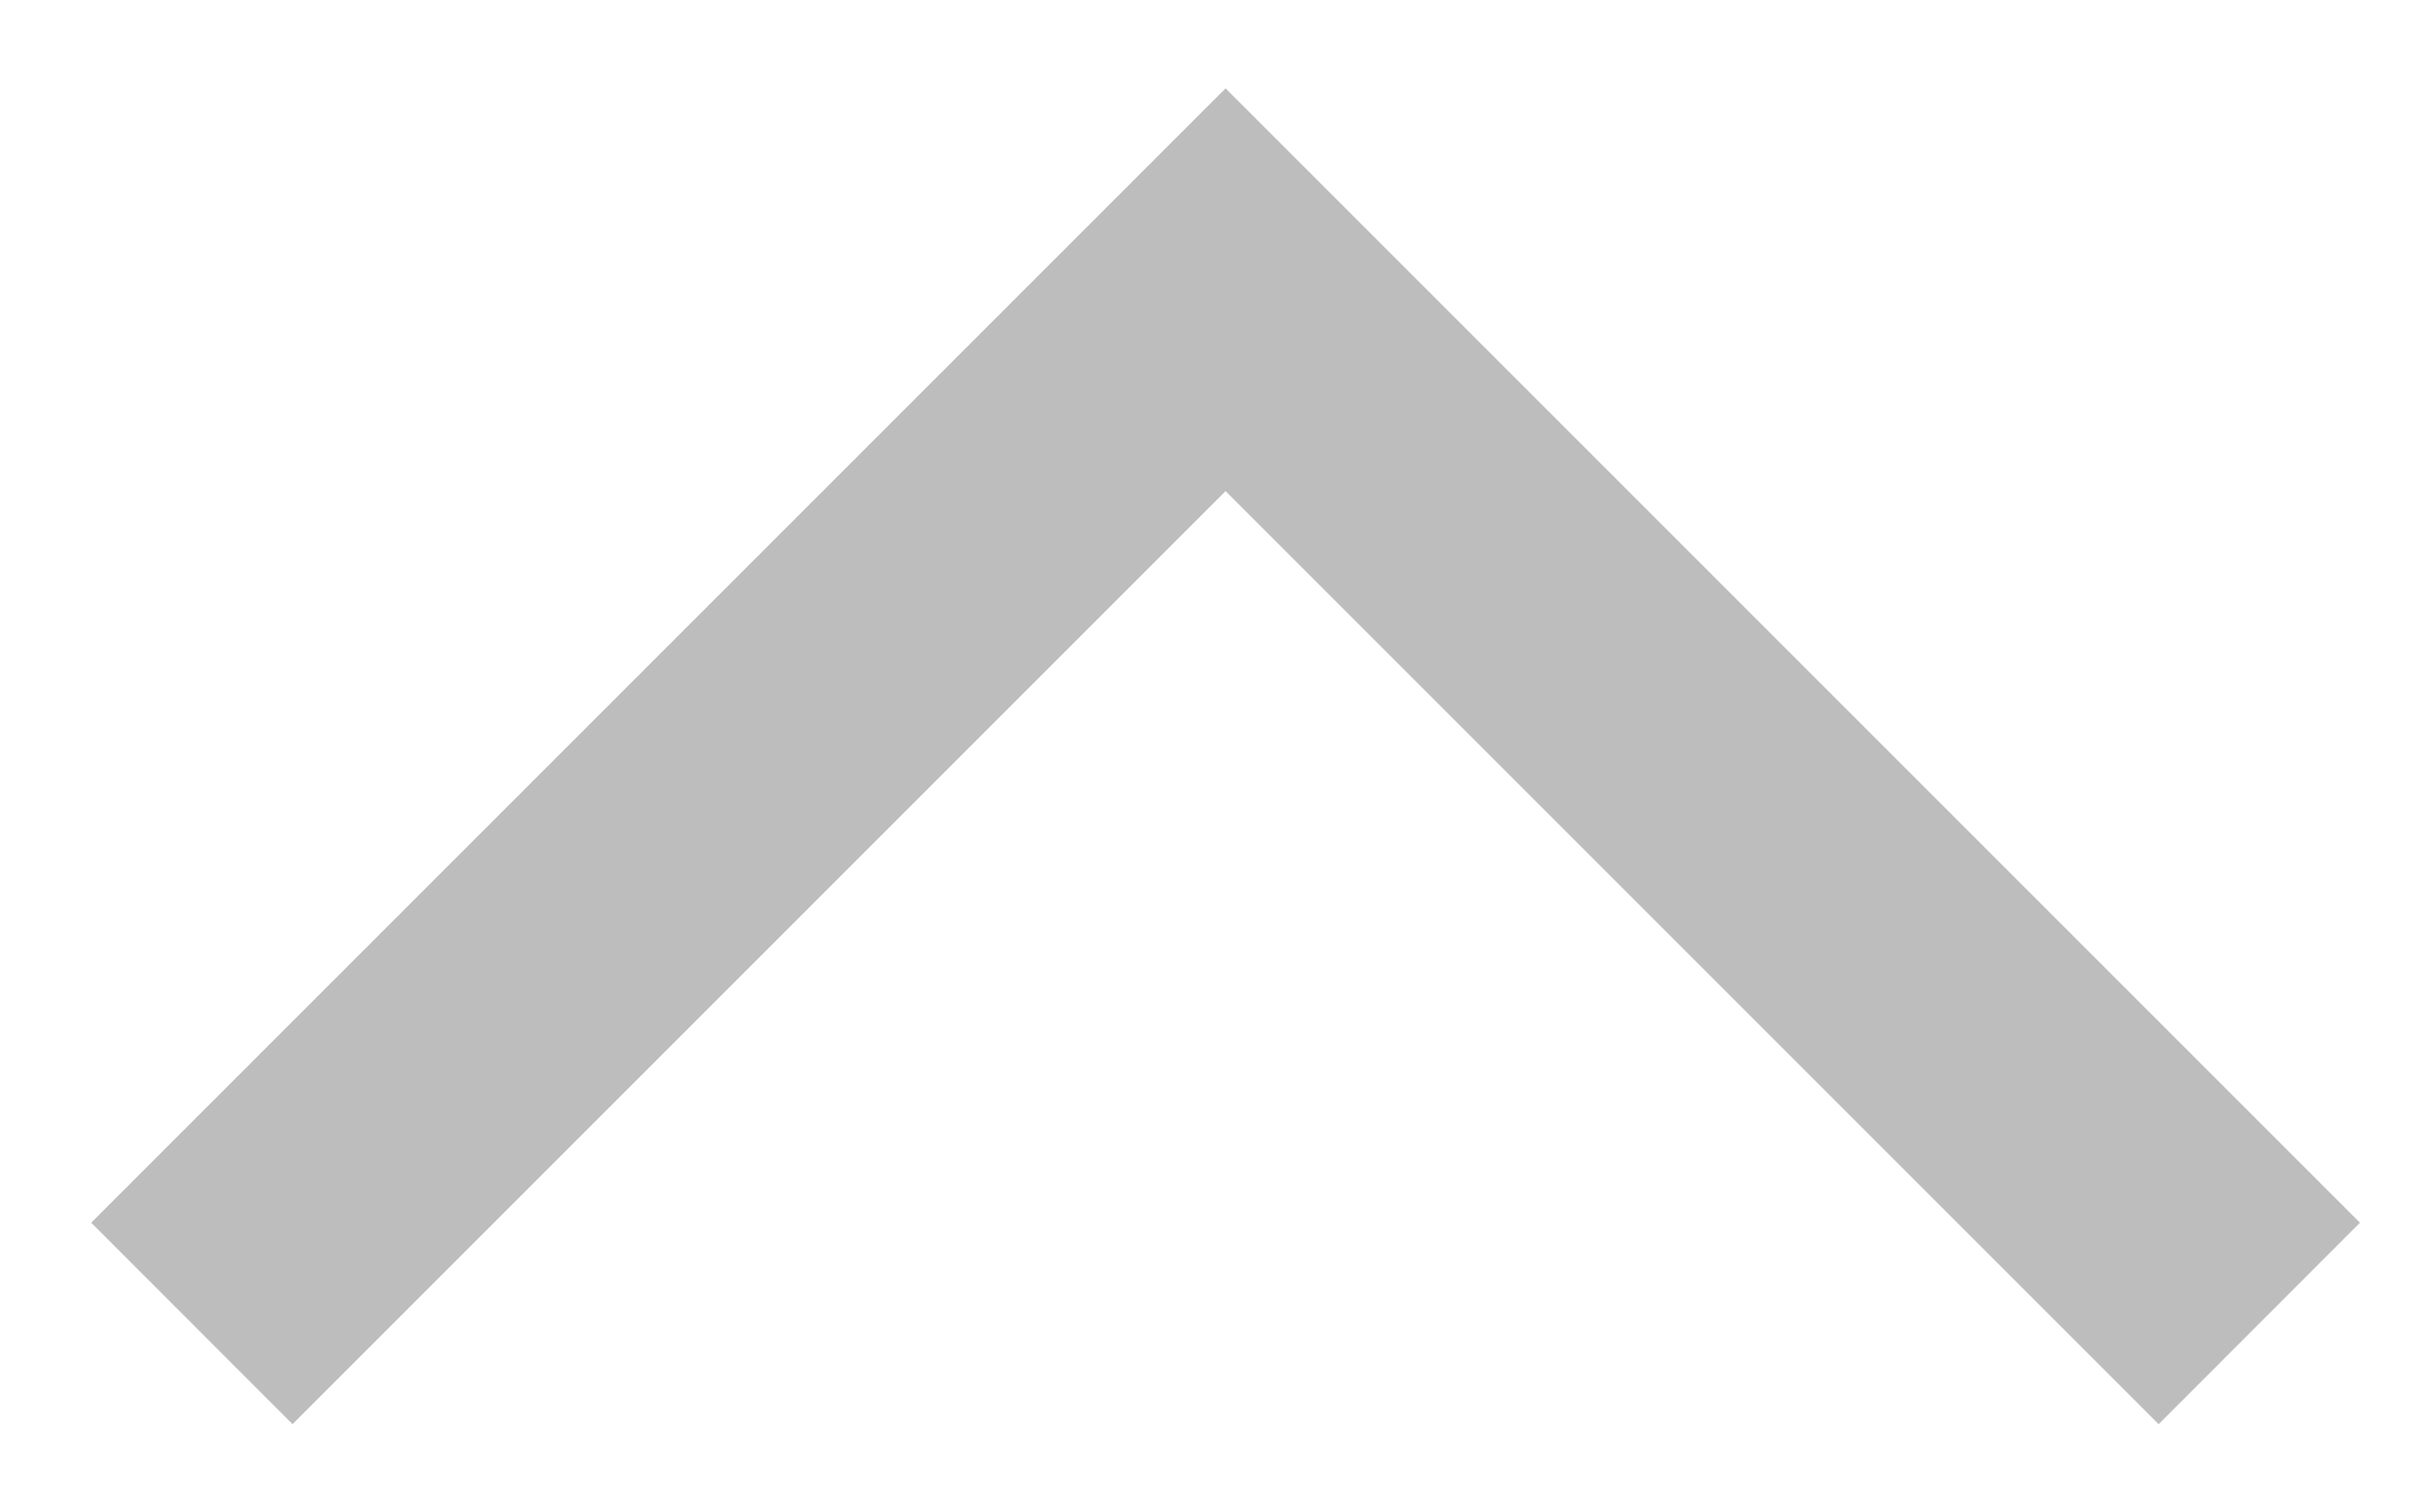
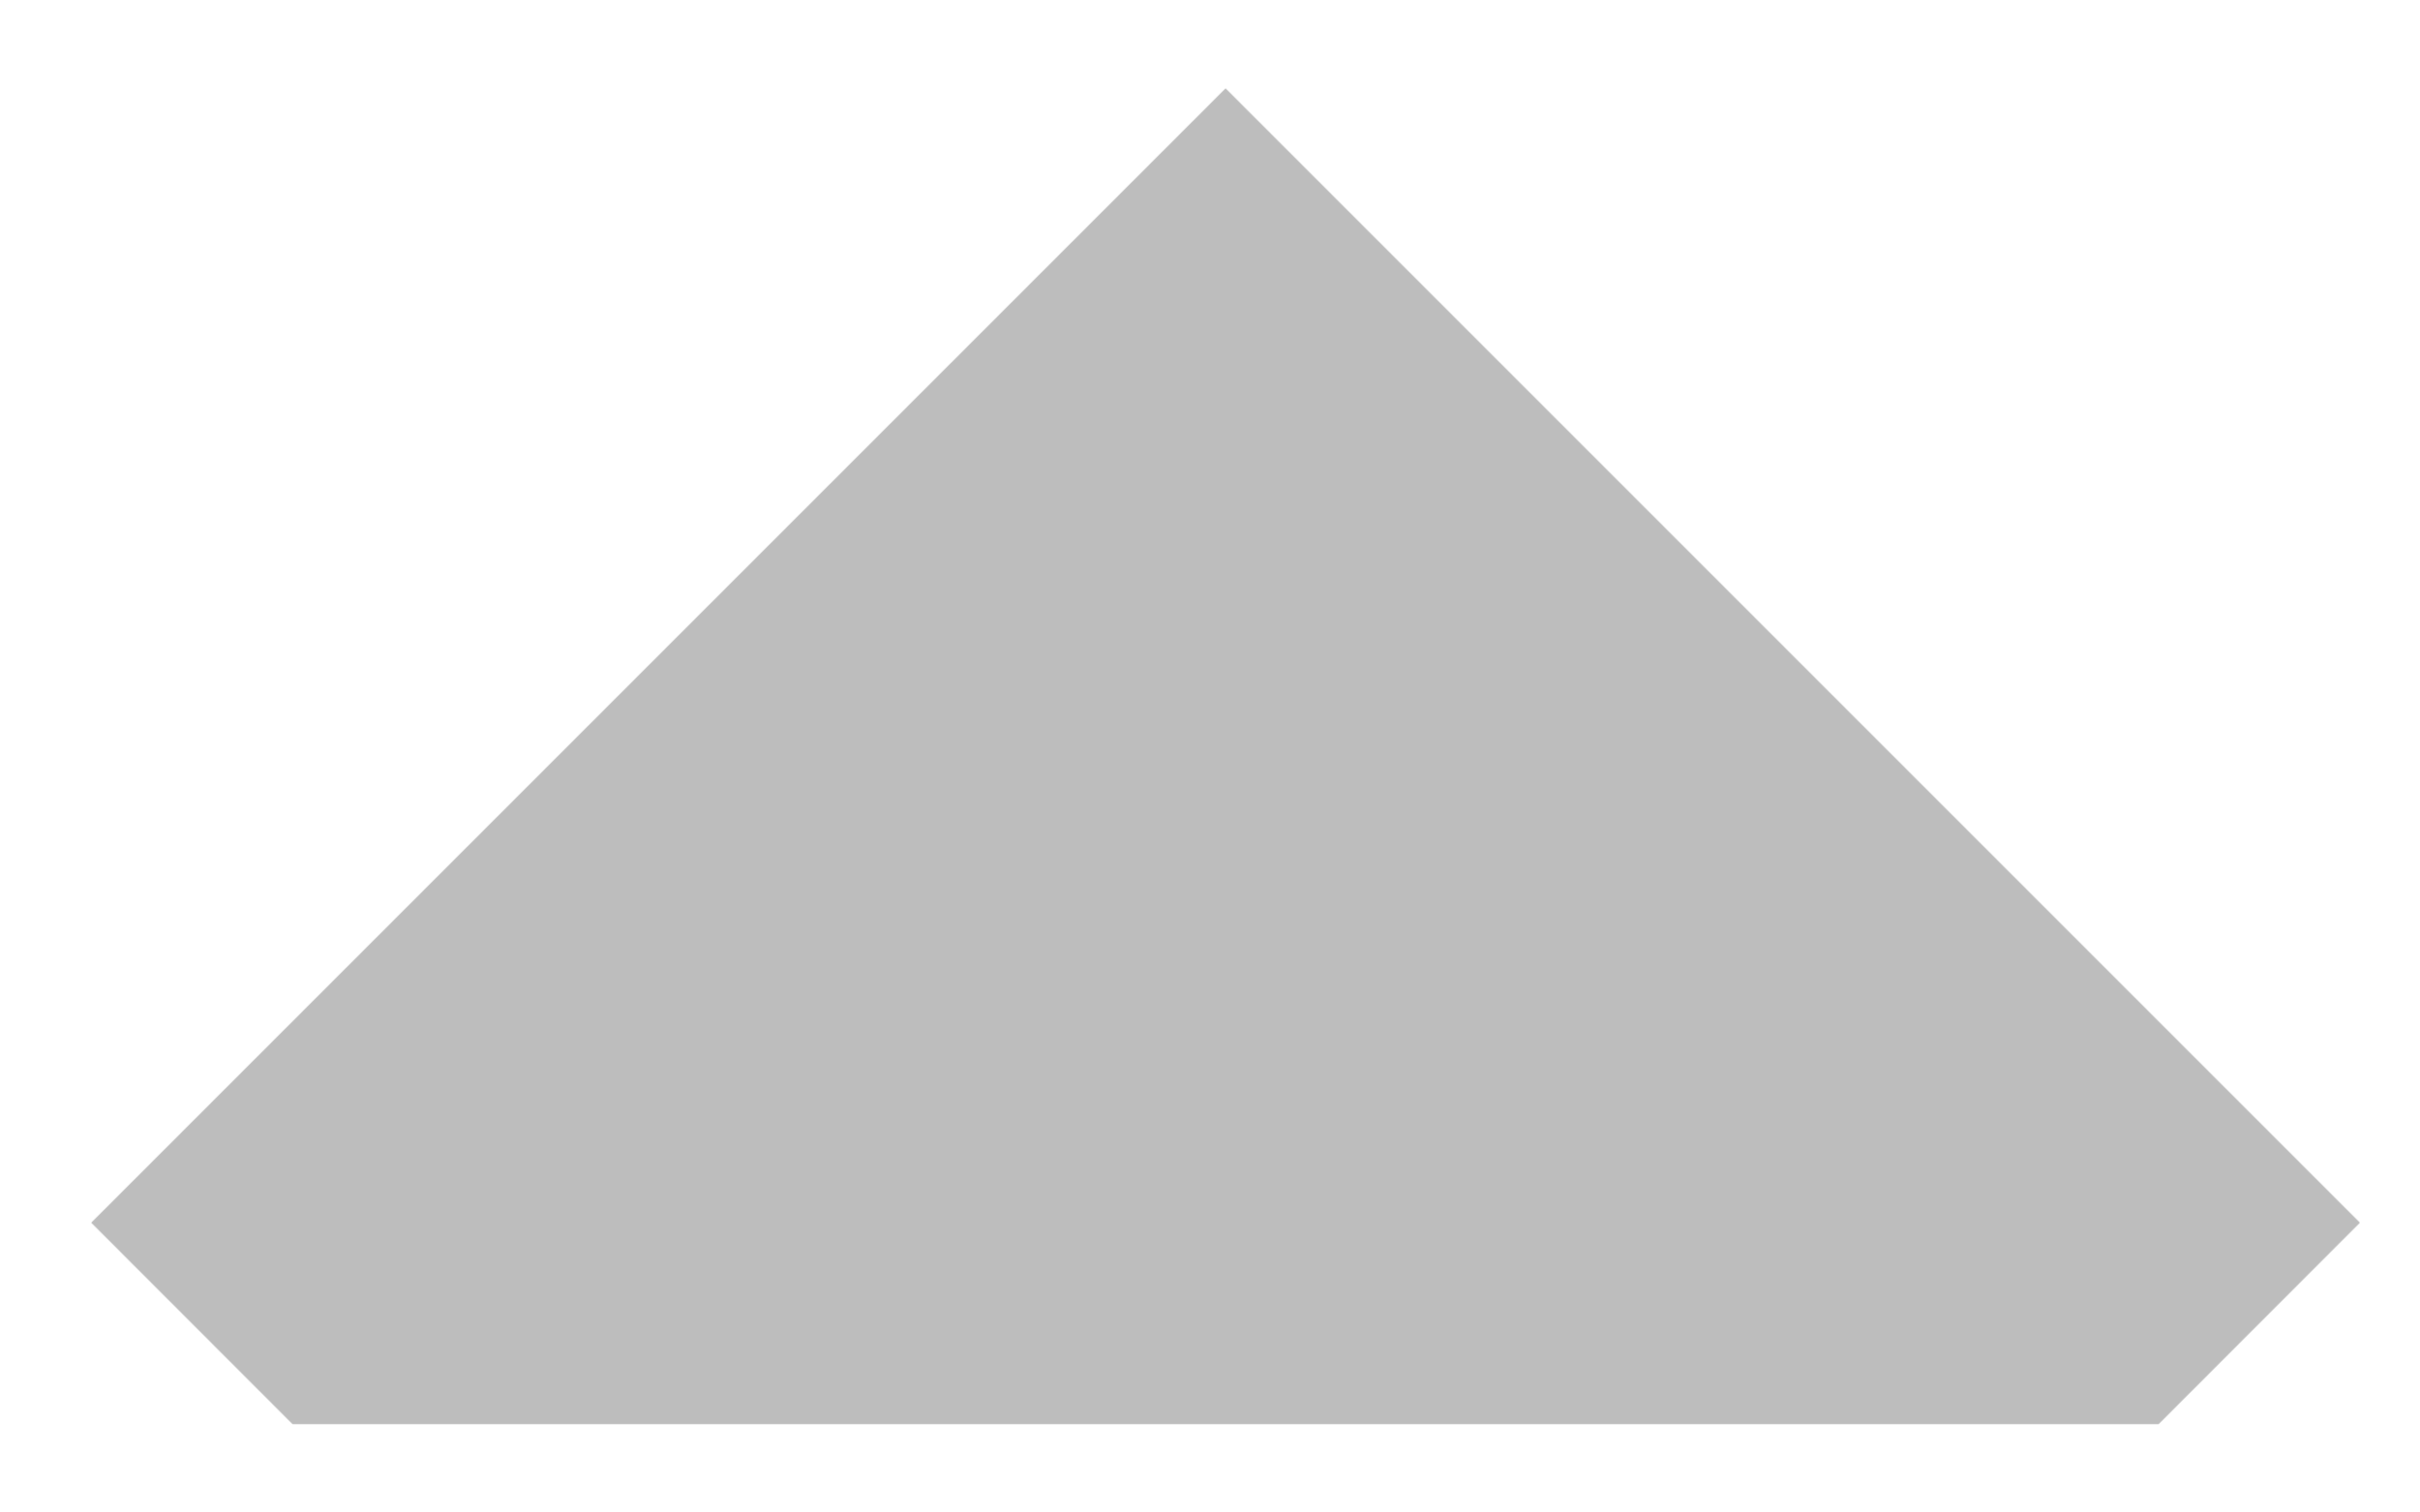
<svg xmlns="http://www.w3.org/2000/svg" width="16" height="10" viewBox="0 0 16 10" fill="none">
-   <path d="M15.603 8.084L14.272 9.416L8.103 3.247L1.934 9.416L0.603 8.084L8.103 0.584L15.603 8.084Z" fill="#BDBDBD" />
+   <path d="M15.603 8.084L14.272 9.416L1.934 9.416L0.603 8.084L8.103 0.584L15.603 8.084Z" fill="#BDBDBD" />
</svg>